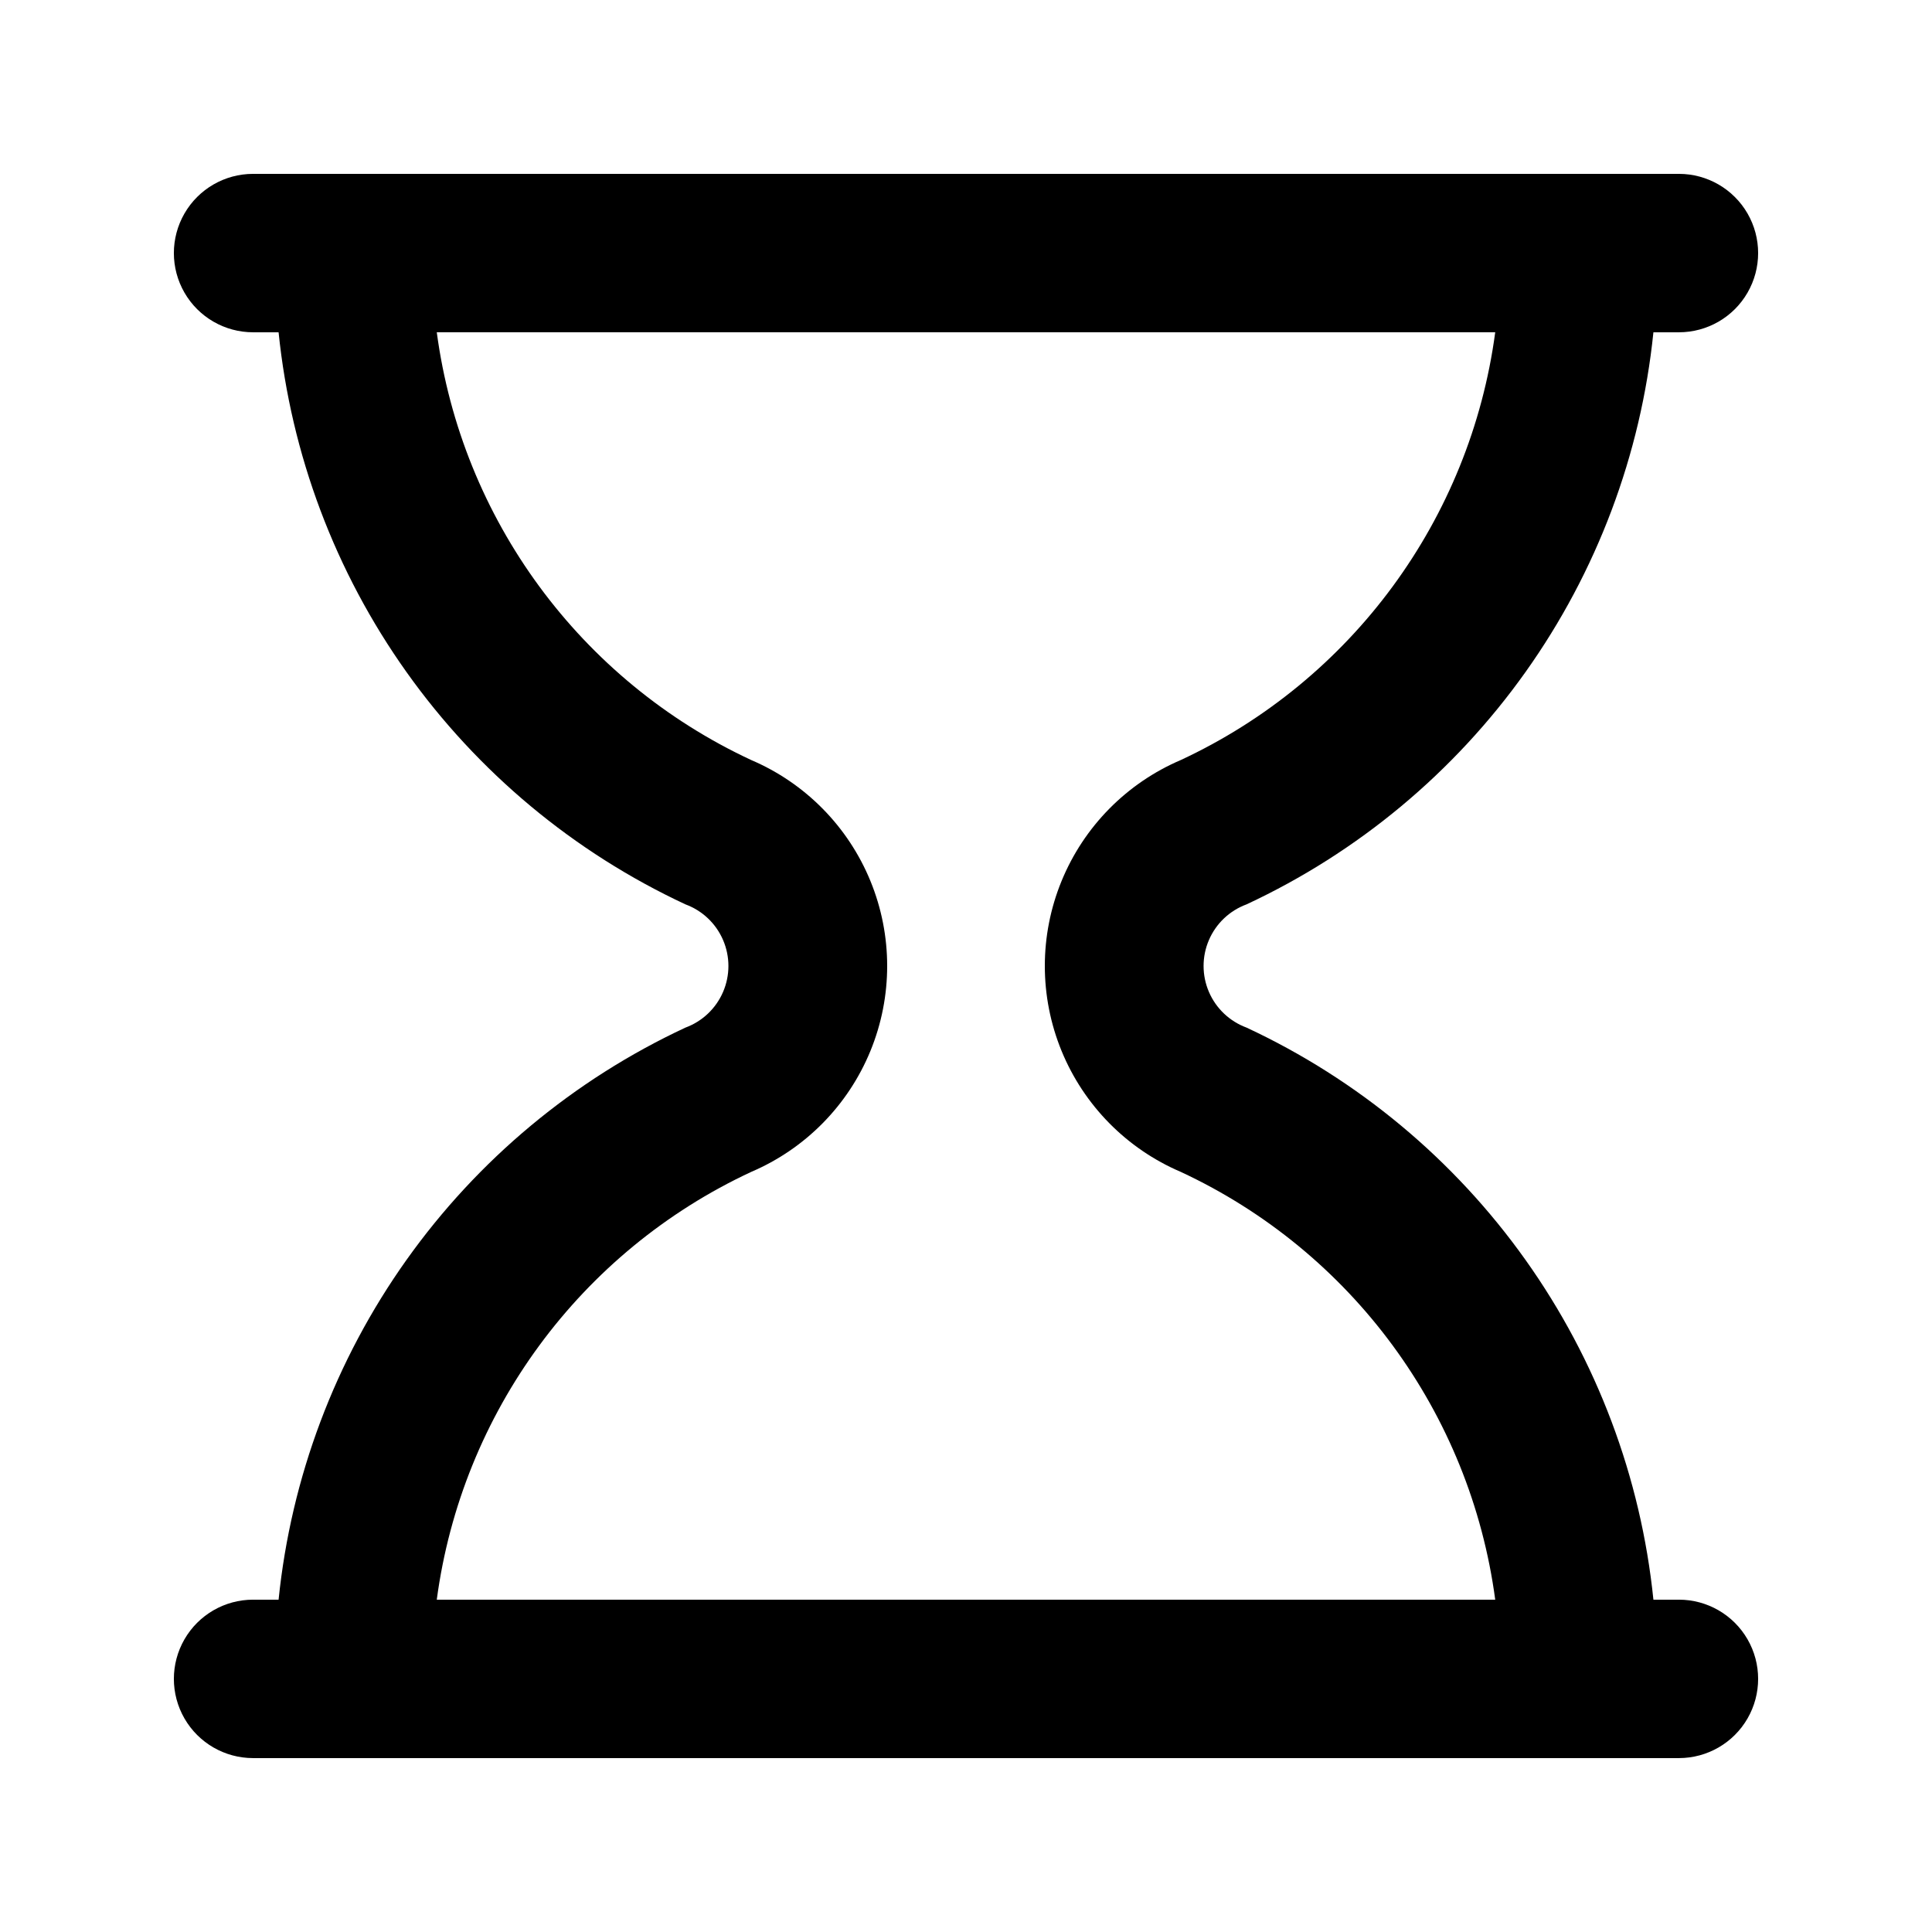
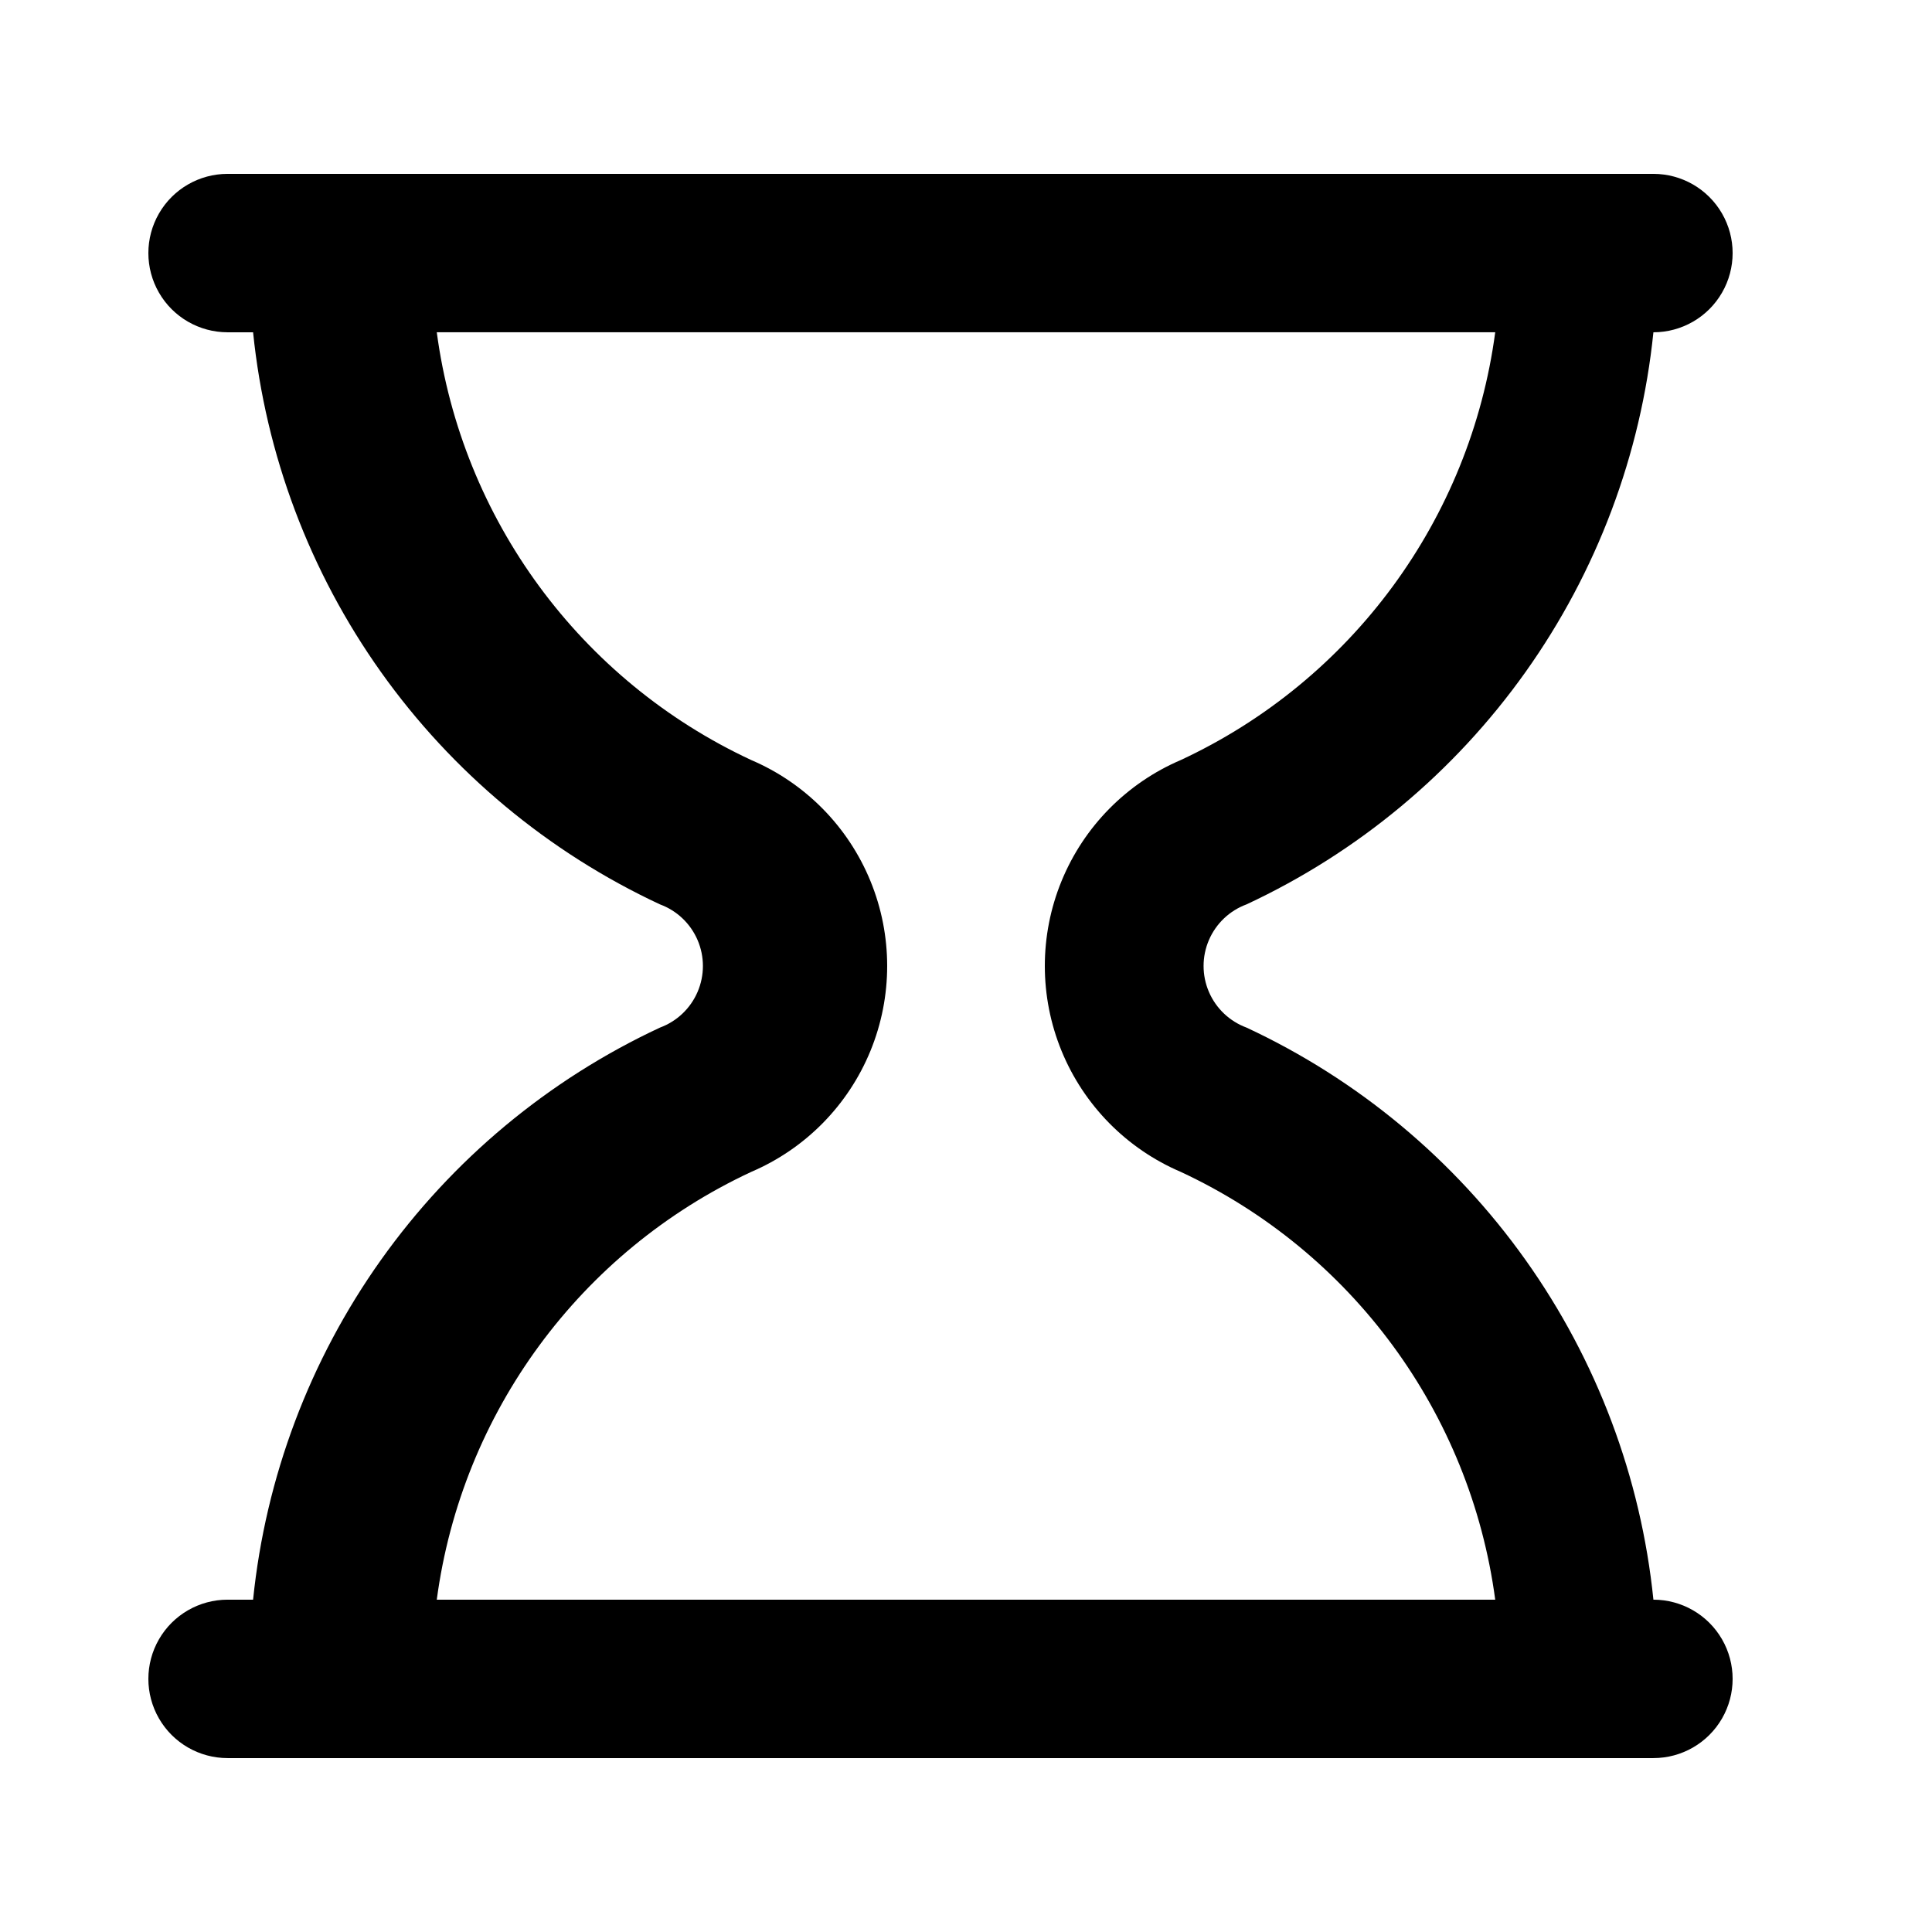
<svg xmlns="http://www.w3.org/2000/svg" fill="#000000" width="800px" height="800px" version="1.1" viewBox="144 144 512 512">
-   <path d="m588.93 567.93h-6.758c-3.316-32.438-14.992-63.461-33.891-90.035-18.898-26.574-44.371-47.789-73.926-61.566-4.481-1.652-8.09-5.07-9.977-9.461-1.887-4.387-1.887-9.359 0-13.746 1.887-4.391 5.496-7.809 9.977-9.457 29.555-13.781 55.027-34.996 73.926-61.57 18.898-26.57 30.574-57.598 33.891-90.035h6.758c7.5 0 14.43-4 18.18-10.496s3.75-14.496 0-20.992c-3.75-6.496-10.68-10.496-18.18-10.496h-377.86c-7.5 0-14.43 4-18.18 10.496-3.75 6.496-3.75 14.496 0 20.992s10.68 10.496 18.18 10.496h6.758c3.316 32.438 14.992 63.465 33.891 90.035 18.898 26.574 44.371 47.789 73.926 61.57 4.484 1.648 8.09 5.066 9.977 9.457 1.887 4.387 1.887 9.359 0 13.746-1.887 4.391-5.492 7.809-9.977 9.461-29.555 13.777-55.027 34.992-73.926 61.566-18.898 26.574-30.574 57.598-33.891 90.035h-6.758c-7.5 0-14.43 4.004-18.18 10.496-3.75 6.496-3.75 14.5 0 20.992 3.75 6.496 10.68 10.496 18.18 10.496h377.86c7.5 0 14.43-4 18.18-10.496 3.75-6.492 3.75-14.496 0-20.992-3.75-6.492-10.68-10.496-18.18-10.496zm-329.18 0c6.617-49.523 38.027-92.258 83.316-113.36 14.34-6.121 25.695-17.641 31.609-32.066 5.914-14.426 5.914-30.602 0-45.027-5.914-14.426-17.27-25.945-31.609-32.066-45.289-21.098-76.699-63.832-83.316-113.36h280.5c-6.613 49.523-38.023 92.258-83.316 113.36-14.34 6.121-25.695 17.641-31.609 32.066-5.914 14.426-5.914 30.602 0 45.027 5.914 14.426 17.27 25.945 31.609 32.066 45.293 21.098 76.703 63.832 83.316 113.36z" />
+   <path d="m588.93 567.93h-6.758c-3.316-32.438-14.992-63.461-33.891-90.035-18.898-26.574-44.371-47.789-73.926-61.566-4.481-1.652-8.09-5.07-9.977-9.461-1.887-4.387-1.887-9.359 0-13.746 1.887-4.391 5.496-7.809 9.977-9.457 29.555-13.781 55.027-34.996 73.926-61.57 18.898-26.57 30.574-57.598 33.891-90.035c7.5 0 14.43-4 18.18-10.496s3.75-14.496 0-20.992c-3.75-6.496-10.68-10.496-18.18-10.496h-377.86c-7.5 0-14.43 4-18.18 10.496-3.75 6.496-3.75 14.496 0 20.992s10.68 10.496 18.18 10.496h6.758c3.316 32.438 14.992 63.465 33.891 90.035 18.898 26.574 44.371 47.789 73.926 61.57 4.484 1.648 8.09 5.066 9.977 9.457 1.887 4.387 1.887 9.359 0 13.746-1.887 4.391-5.492 7.809-9.977 9.461-29.555 13.777-55.027 34.992-73.926 61.566-18.898 26.574-30.574 57.598-33.891 90.035h-6.758c-7.5 0-14.43 4.004-18.18 10.496-3.75 6.496-3.75 14.5 0 20.992 3.75 6.496 10.68 10.496 18.18 10.496h377.86c7.5 0 14.43-4 18.18-10.496 3.75-6.492 3.75-14.496 0-20.992-3.75-6.492-10.68-10.496-18.18-10.496zm-329.18 0c6.617-49.523 38.027-92.258 83.316-113.36 14.34-6.121 25.695-17.641 31.609-32.066 5.914-14.426 5.914-30.602 0-45.027-5.914-14.426-17.27-25.945-31.609-32.066-45.289-21.098-76.699-63.832-83.316-113.36h280.5c-6.613 49.523-38.023 92.258-83.316 113.36-14.34 6.121-25.695 17.641-31.609 32.066-5.914 14.426-5.914 30.602 0 45.027 5.914 14.426 17.27 25.945 31.609 32.066 45.293 21.098 76.703 63.832 83.316 113.36z" />
</svg>